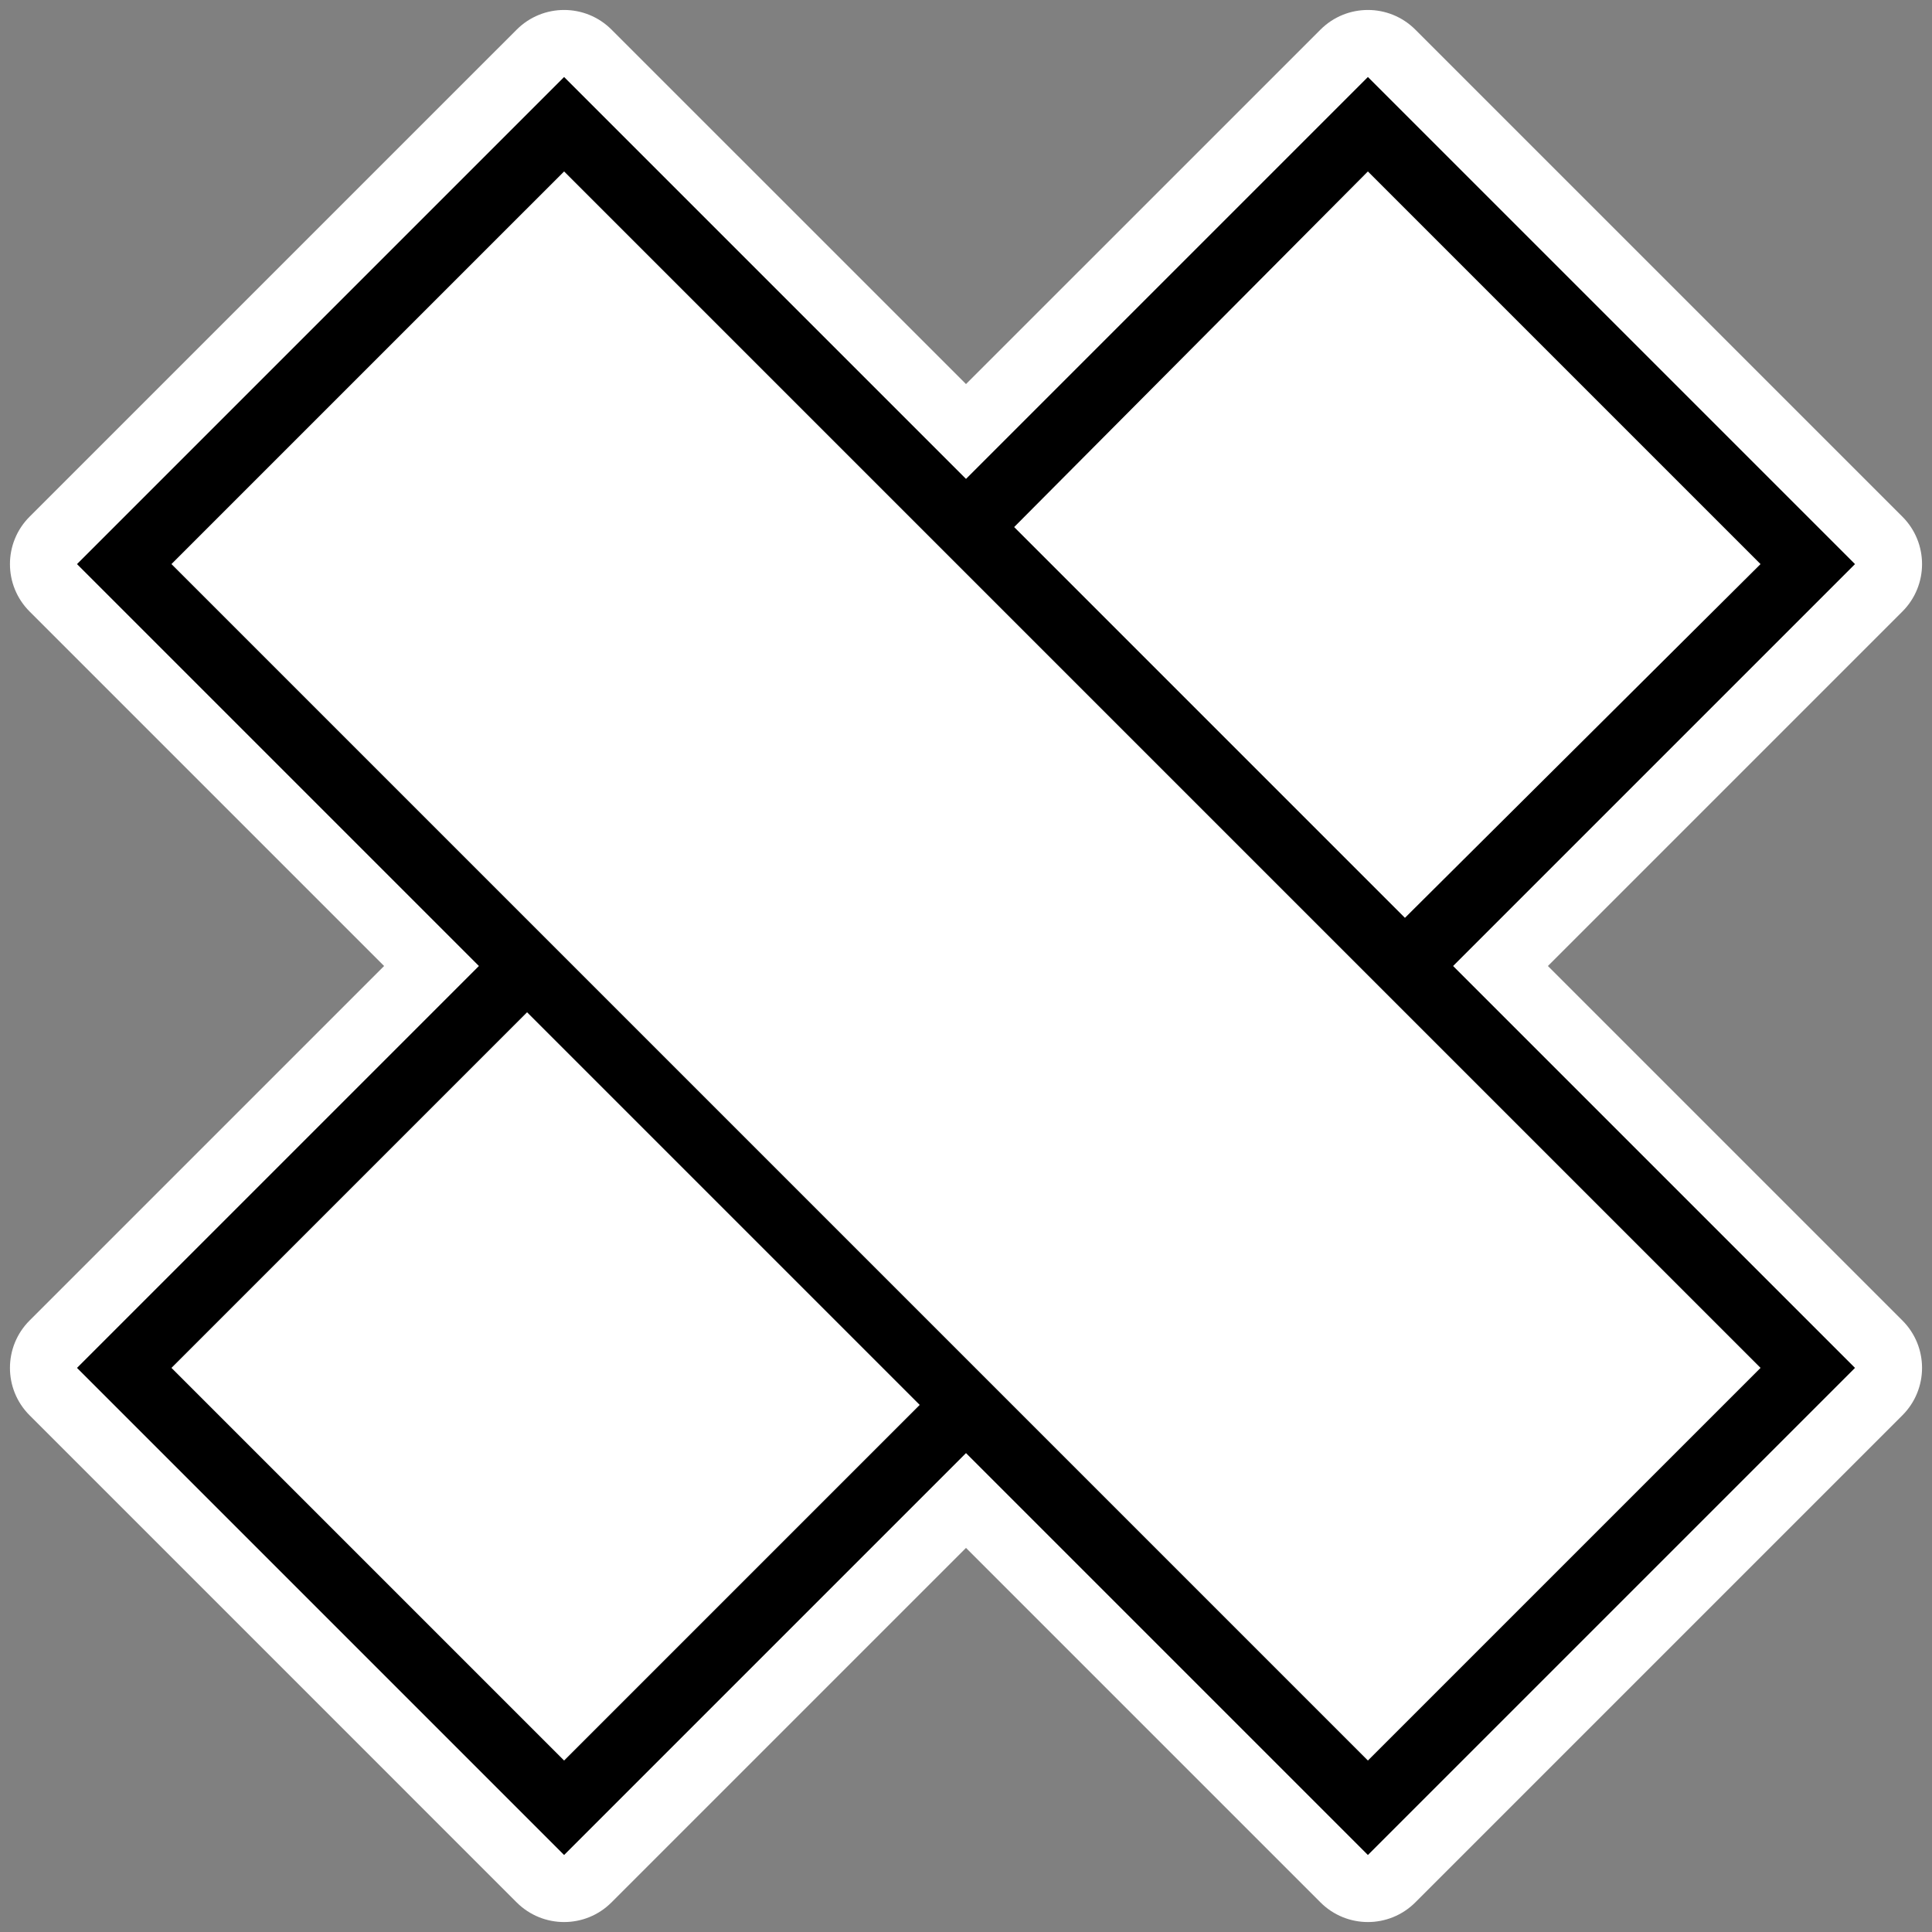
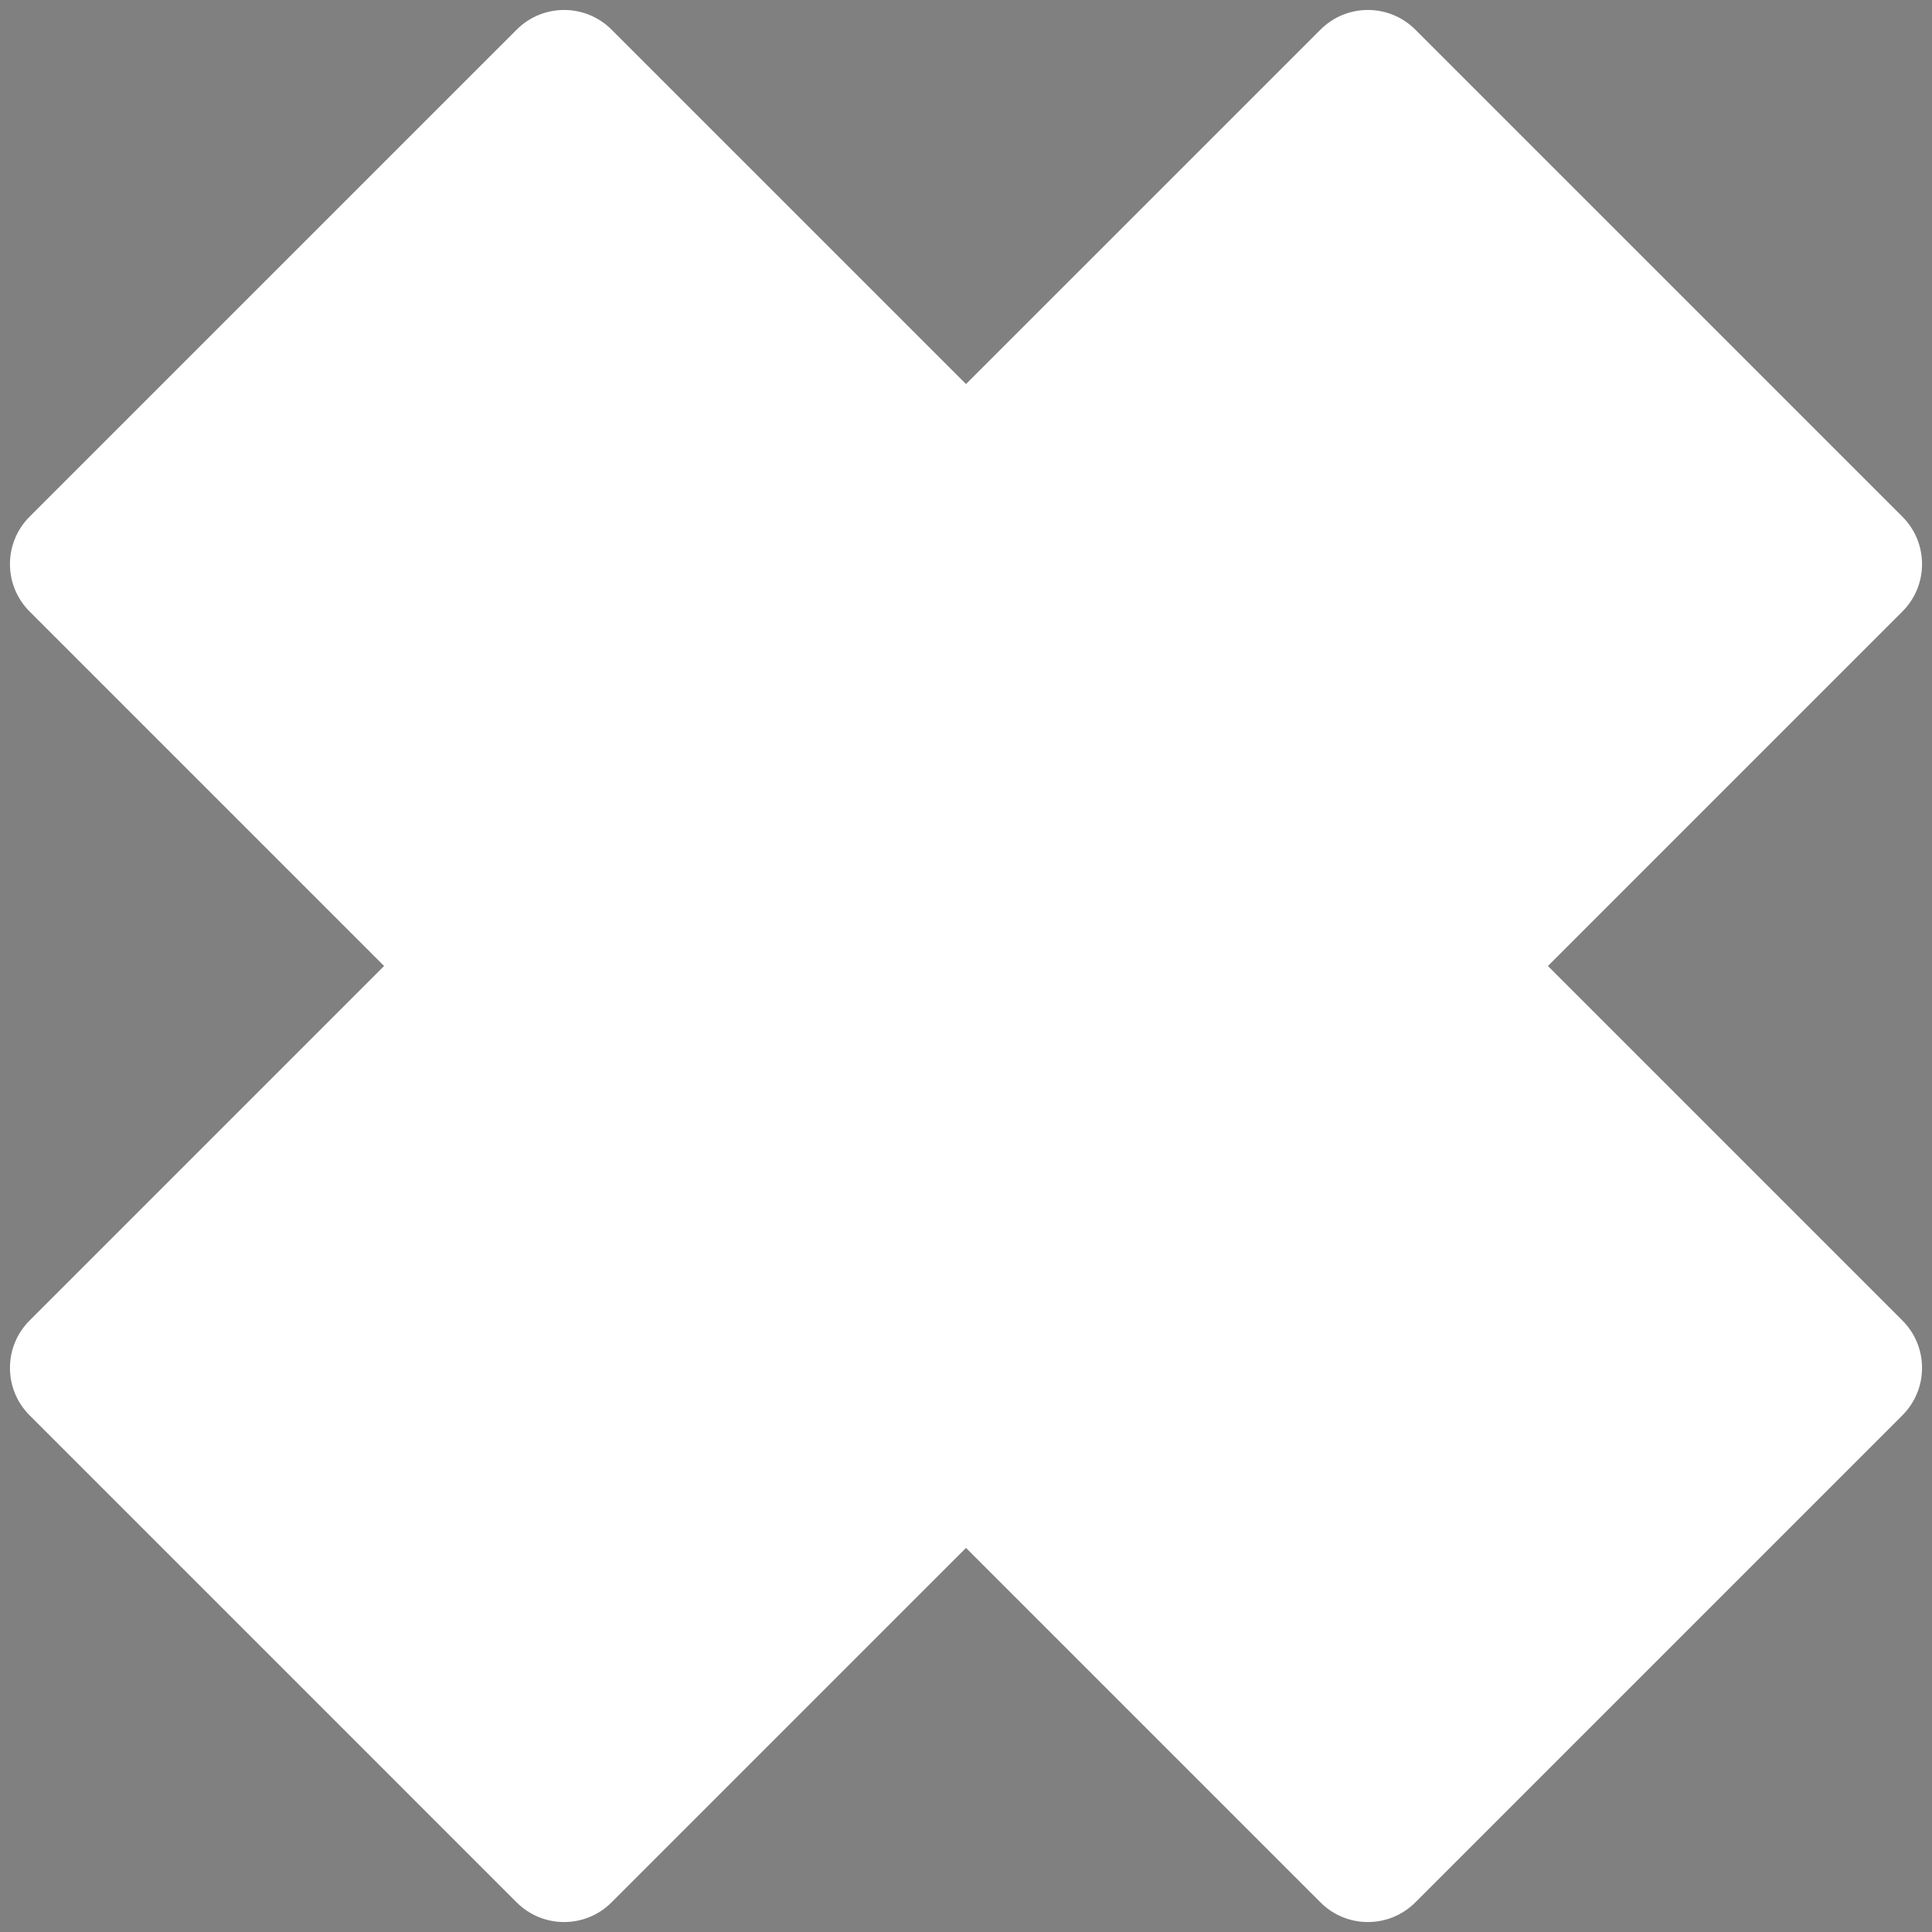
<svg xmlns="http://www.w3.org/2000/svg" width="97" height="97" viewBox="0 0 97 97">
  <rect x="0" y="0" width="97" height="97" fill="#808080" stroke="none" />
  <g>
    <path fill="#FFFFFF" d="M77.716,48.5l17.798-17.798c1.315-1.314,1.315-3.446,0-4.761L71.058,1.486c-1.315-1.314-3.445-1.314-4.76,0.001L48.5,19.283L30.702,1.486c-1.314-1.314-3.446-1.314-4.76,0.001L1.486,25.941c-1.315,1.314-1.315,3.446-0.001,4.76L19.284,48.5L1.486,66.298c-1.315,1.314-1.315,3.446-0.001,4.76l24.455,24.456c1.315,1.314,3.447,1.316,4.761,0L48.5,77.716l17.798,17.798c0.657,0.657,1.519,0.986,2.38,0.986s1.723-0.329,2.38-0.986l24.456-24.456c1.315-1.314,1.315-3.446,0-4.76L77.716,48.5z" />
-     <path fill="#000000" d="M93.134,28.322L68.678,3.866L48.5,24.044L28.322,3.866L3.866,28.322L24.044,48.5L3.866,68.678l24.456,24.456L48.5,72.956l20.178,20.178l24.456-24.456L72.956,48.5L93.134,28.322z M68.678,8.608l19.713,19.713L70.538,46.082l-19.62-19.62L68.678,8.608z M28.322,88.391L8.609,68.678l17.854-17.854l19.713,19.713L28.322,88.391z M68.678,88.391l-60.07-60.07L28.322,8.608l60.07,60.07L68.678,88.391z" />
  </g>
</svg>